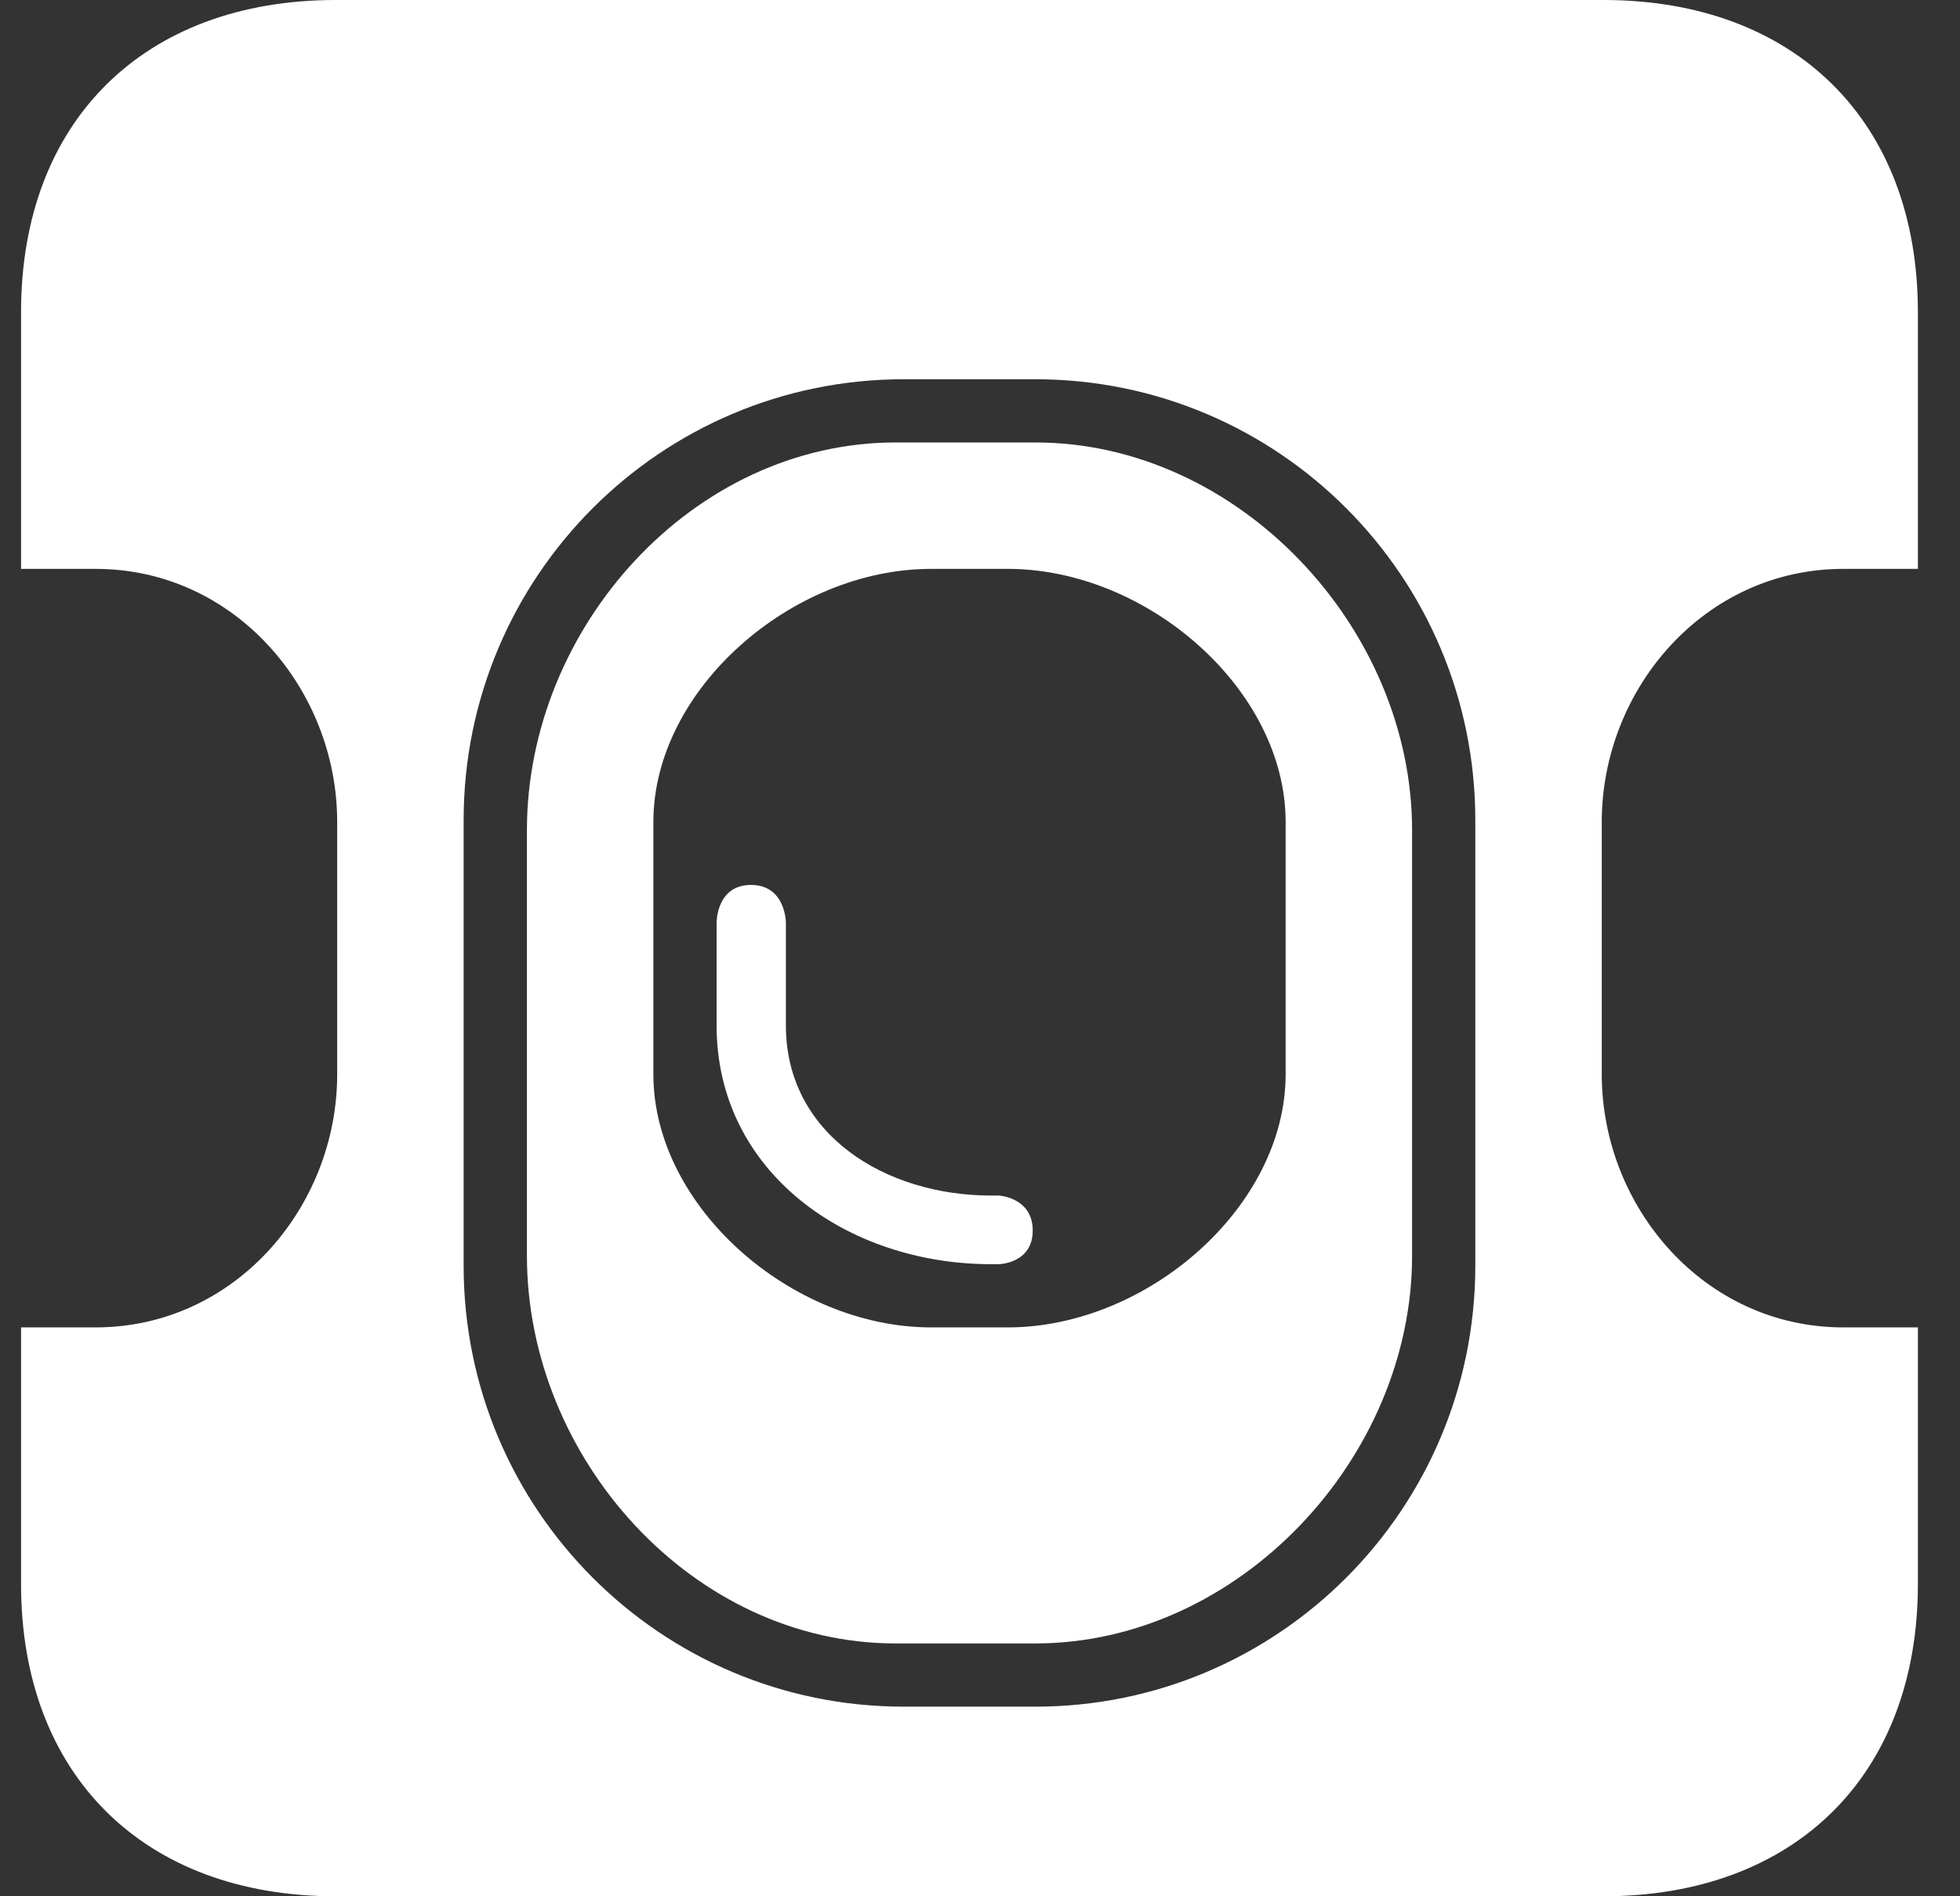
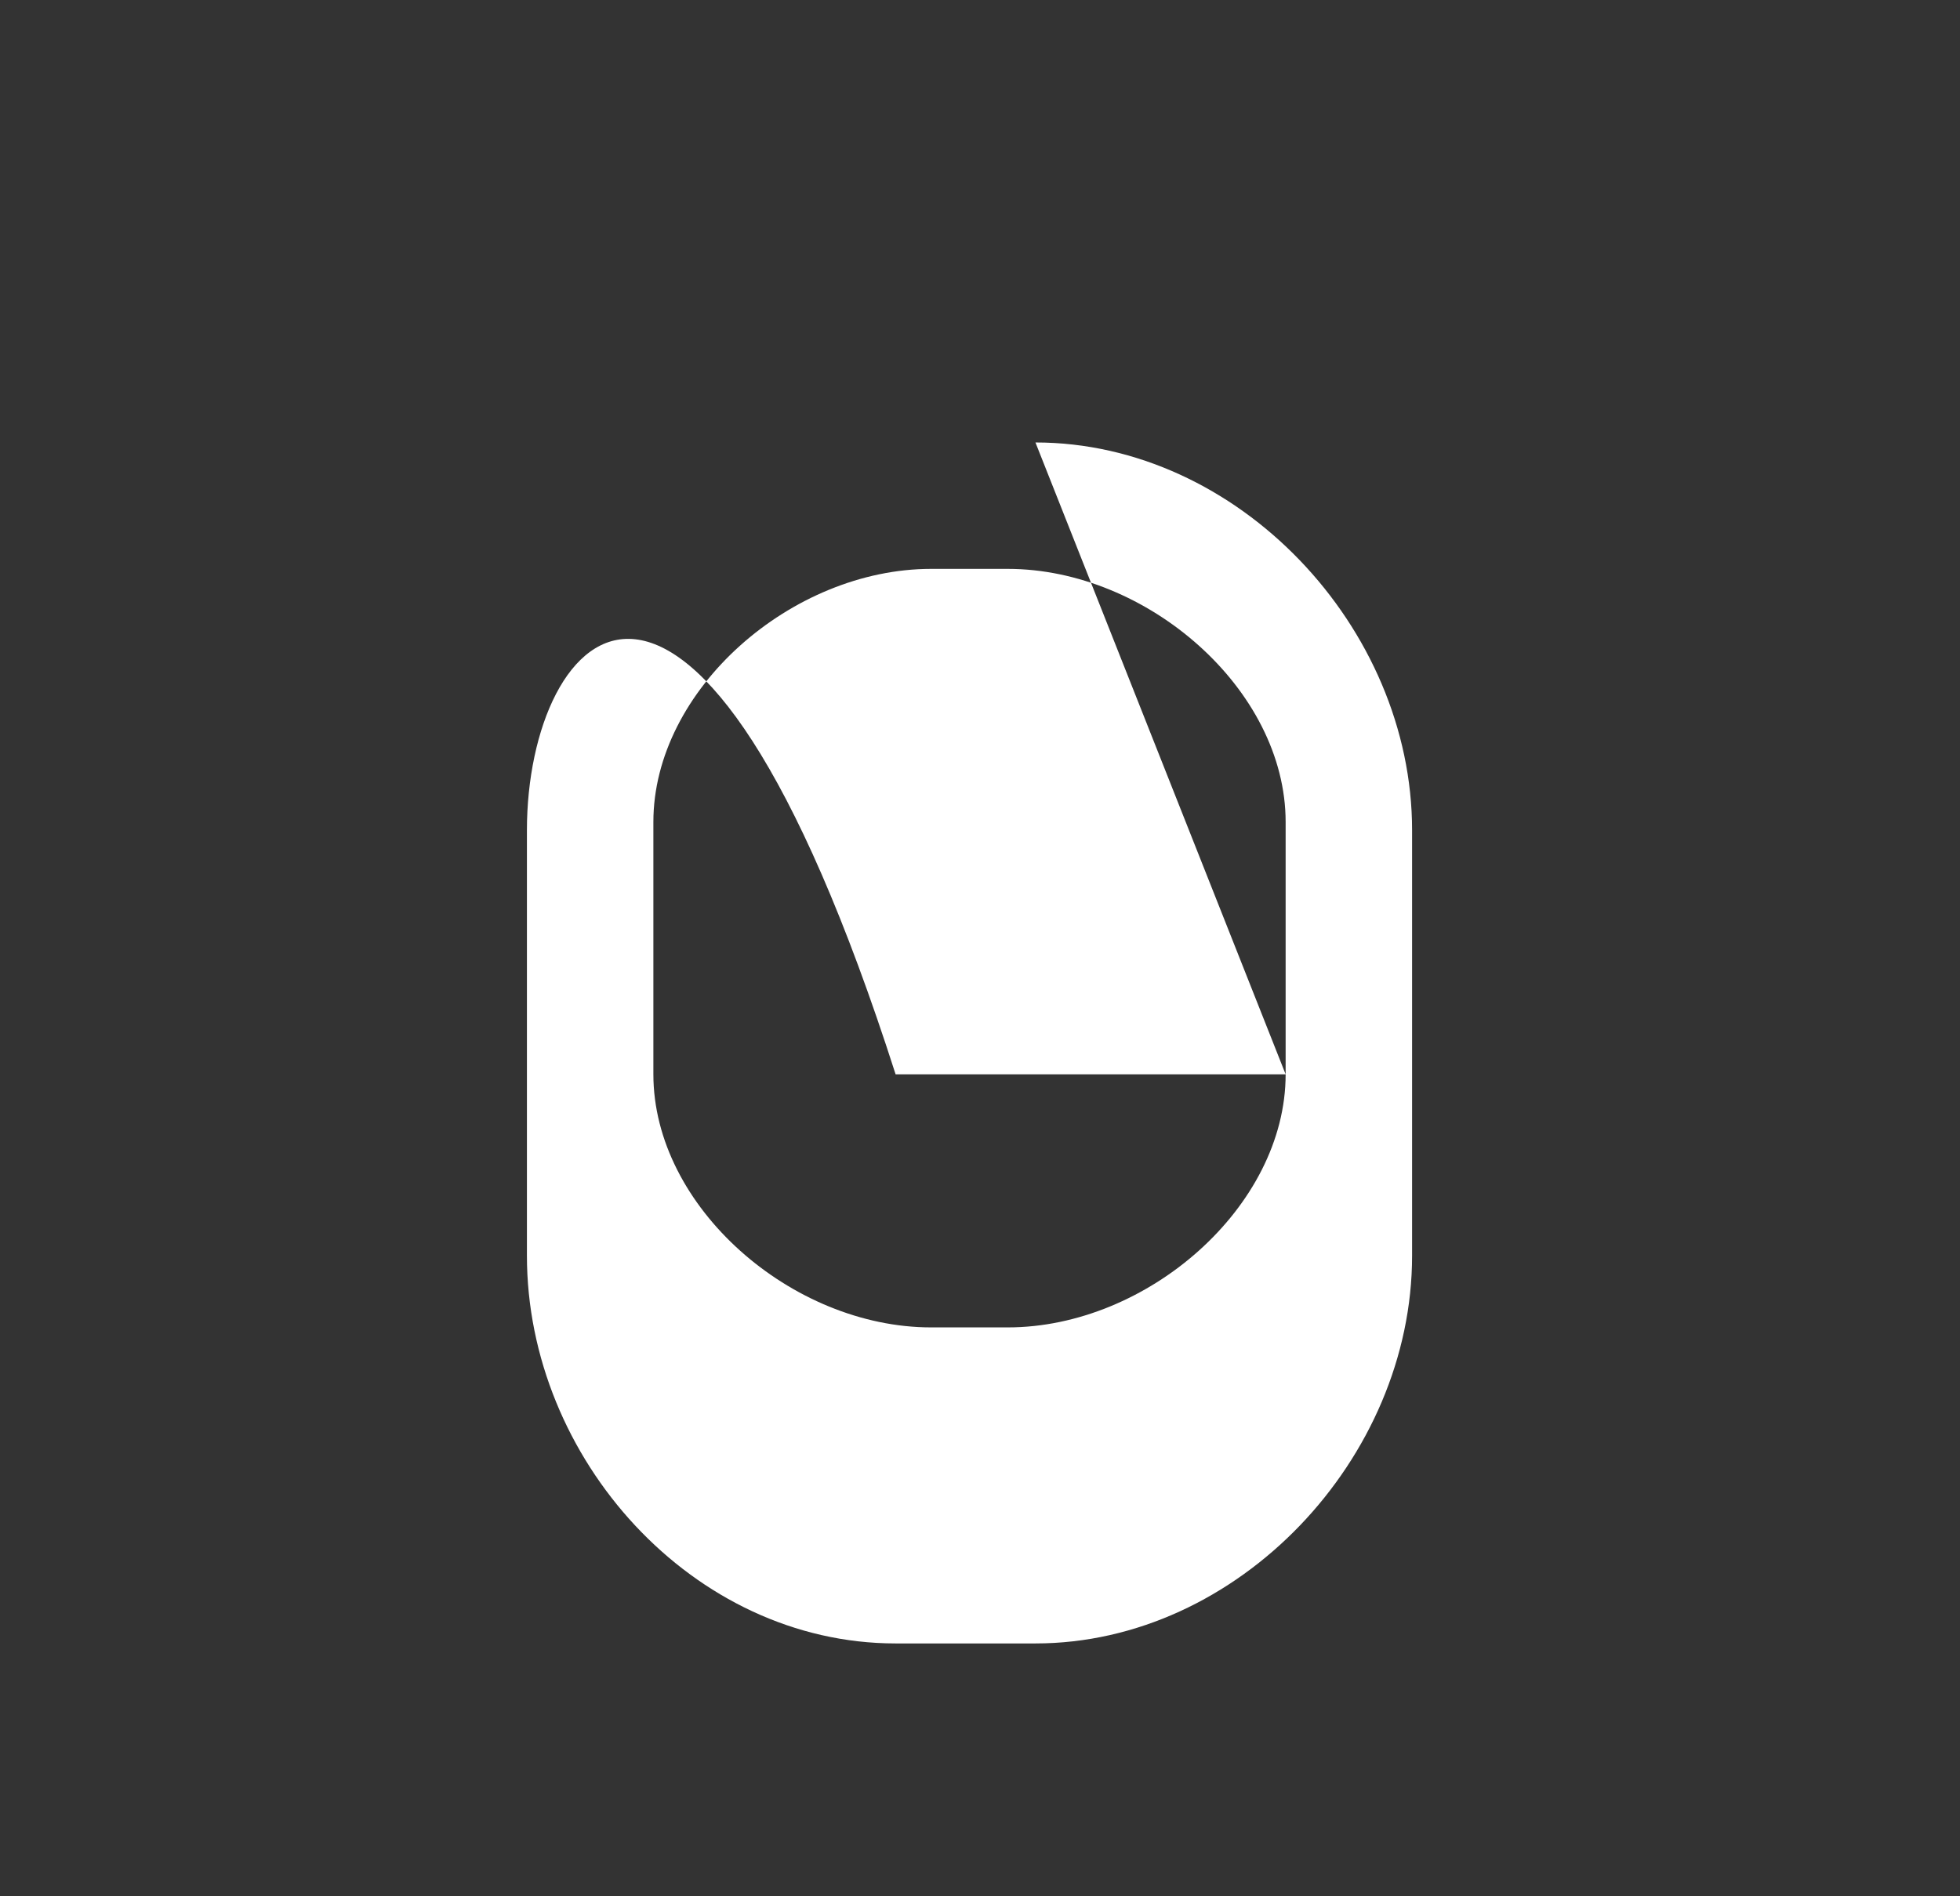
<svg xmlns="http://www.w3.org/2000/svg" width="31" height="30" viewBox="0 0 31 30" fill="none">
  <rect x="0" y="0" width="31" height="30" fill="#333333" stroke="none" />
-   <path fill-rule="evenodd" clip-rule="evenodd" d="M23.334 20.023C23.334 23.877 20.218 27 16.375 27H14.293C10.448 27 7.333 23.877 7.333 20.023V12.977C7.333 9.123 10.448 6 14.293 6H16.375C20.218 6 23.334 9.123 23.334 12.977V20.023ZM29.154 9H30.334V4.937C30.334 1.912 28.384 0 25.36 0H5.308C2.283 0 0.333 1.912 0.333 4.937V9H1.512C3.715 9 5.333 10.906 5.333 13.004V16.996C5.333 19.094 3.715 21 1.512 21H0.333V25.062C0.333 28.088 2.283 30 5.308 30H25.36C28.384 30 30.334 28.088 30.334 25.062V21H29.154C26.953 21 25.334 19.094 25.334 16.996V13.004C25.334 10.906 26.953 9 29.154 9Z" fill="white" />
-   <path fill-rule="evenodd" clip-rule="evenodd" d="M20.334 16.996C20.334 19.094 18.143 21 15.94 21H14.726C12.524 21 10.334 19.094 10.334 16.996V13.004C10.334 10.906 12.524 9 14.726 9H15.94C18.143 9 20.334 10.906 20.334 13.004V16.996ZM16.377 7H14.165C10.959 7 8.334 9.926 8.334 13.134V19.866C8.334 23.074 10.959 26 14.165 26H16.377C19.584 26 22.334 23.074 22.334 19.866V13.134C22.334 9.926 19.584 7 16.377 7Z" fill="white" />
-   <path fill-rule="evenodd" clip-rule="evenodd" d="M15.797 18.914H15.675C14.001 18.914 12.43 17.946 12.43 16.224V14.596C12.43 14.596 12.428 14 11.877 14C11.329 14 11.334 14.596 11.334 14.596V16.223C11.334 18.543 13.398 20 15.675 20H15.797C15.797 20 16.334 19.991 16.334 19.468C16.334 18.942 15.797 18.914 15.797 18.914Z" fill="white" />
+   <path fill-rule="evenodd" clip-rule="evenodd" d="M20.334 16.996C20.334 19.094 18.143 21 15.94 21H14.726C12.524 21 10.334 19.094 10.334 16.996V13.004C10.334 10.906 12.524 9 14.726 9H15.94C18.143 9 20.334 10.906 20.334 13.004V16.996ZH14.165C10.959 7 8.334 9.926 8.334 13.134V19.866C8.334 23.074 10.959 26 14.165 26H16.377C19.584 26 22.334 23.074 22.334 19.866V13.134C22.334 9.926 19.584 7 16.377 7Z" fill="white" />
</svg>